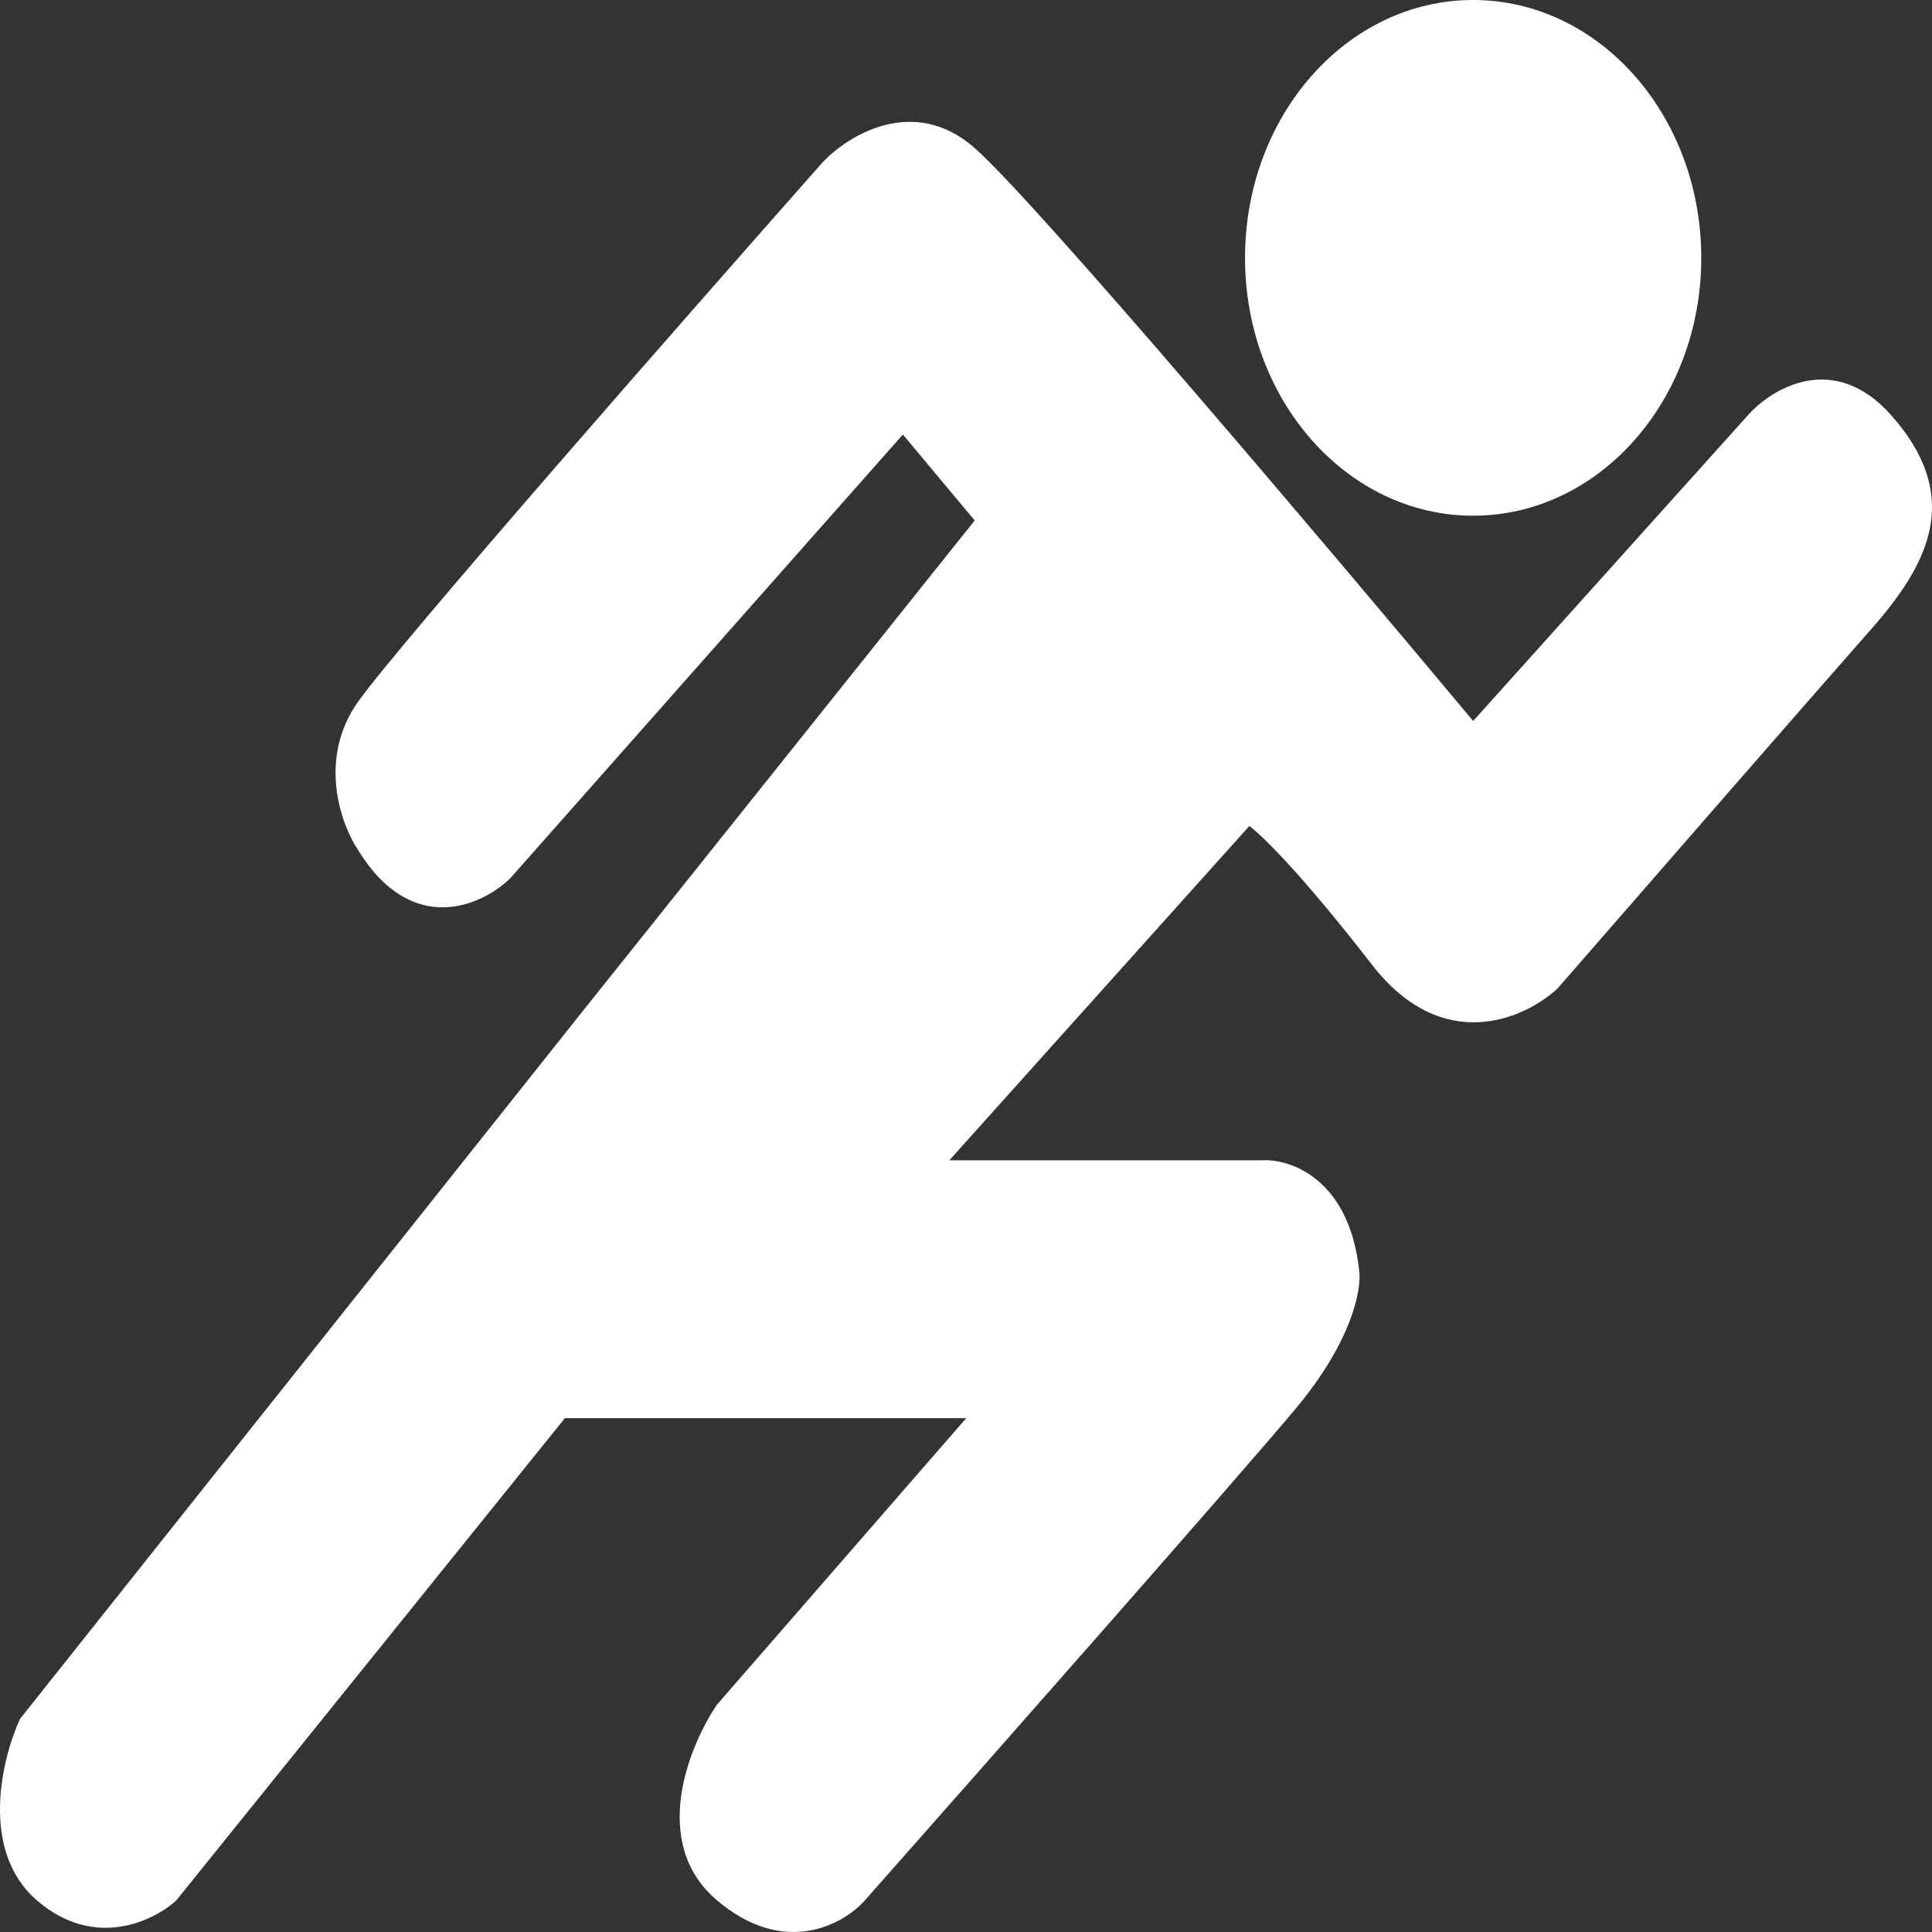
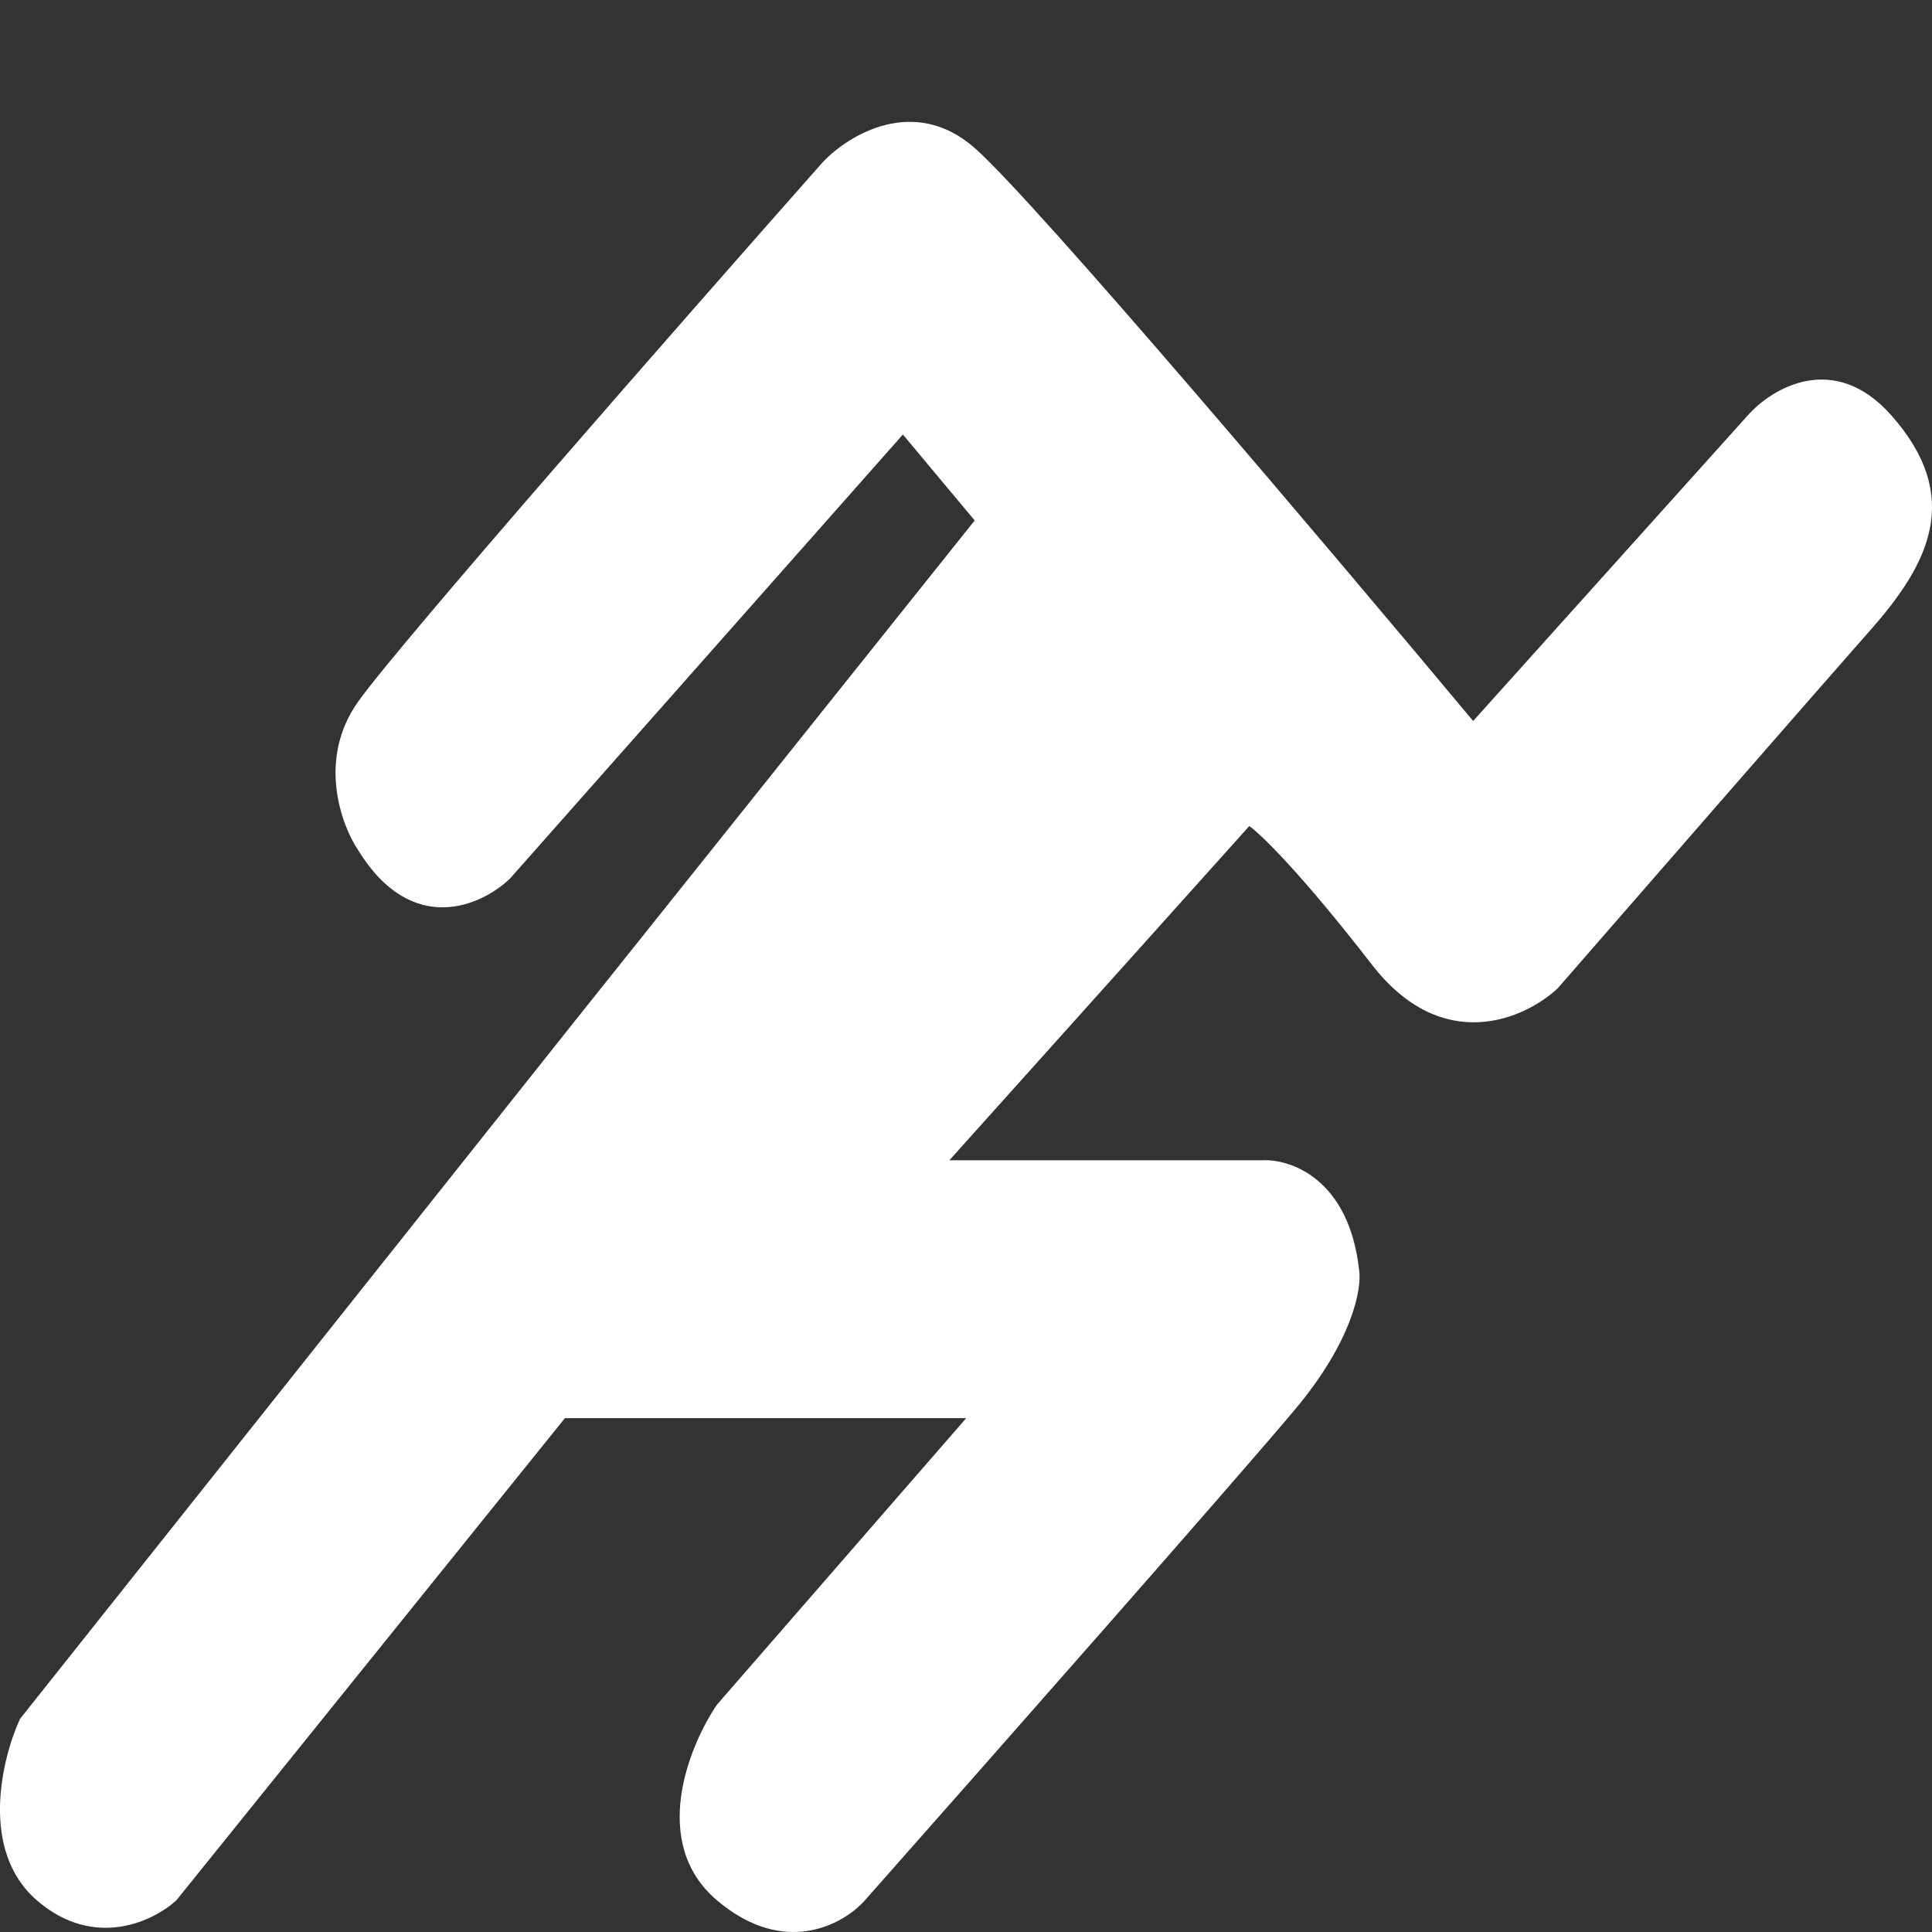
<svg xmlns="http://www.w3.org/2000/svg" width="54" height="54" viewBox="0 0 54 54" fill="none">
  <rect x="0" y="0" width="54" height="54" fill="#333333" stroke="none" />
  <path d="M25.236 12.145L27.243 14.547L16.262 28.293L0.559 48.044C0.047 49.157 -0.575 51.728 1.031 53.116C2.637 54.504 4.298 53.694 4.928 53.116L15.79 39.637H27.007L20.041 47.644C19.253 48.801 18.151 51.514 20.041 53.116C21.93 54.717 23.583 53.783 24.173 53.116C27.519 49.334 34.611 41.291 36.217 39.37C37.822 37.448 38.066 35.989 37.988 35.499C37.704 32.937 36.059 32.386 35.272 32.43H26.535L34.918 23.088C35.233 23.31 36.358 24.396 38.342 26.958C40.325 29.521 42.632 28.471 43.537 27.625C45.898 24.912 50.952 19.111 52.274 17.616C53.927 15.748 54.872 13.88 52.865 11.611C51.259 9.796 49.519 10.854 48.85 11.611L41.175 20.152C37.24 15.437 28.943 5.632 27.243 4.137C25.543 2.642 23.701 3.781 22.992 4.538C19.136 8.897 11.138 18.017 10.005 19.618C8.871 21.22 9.532 23.044 10.005 23.755C11.516 26.211 13.468 25.312 14.255 24.556L25.236 12.145Z" fill="white" />
-   <ellipse cx="41.175" cy="7.207" rx="6.376" ry="7.207" fill="white" />
</svg>